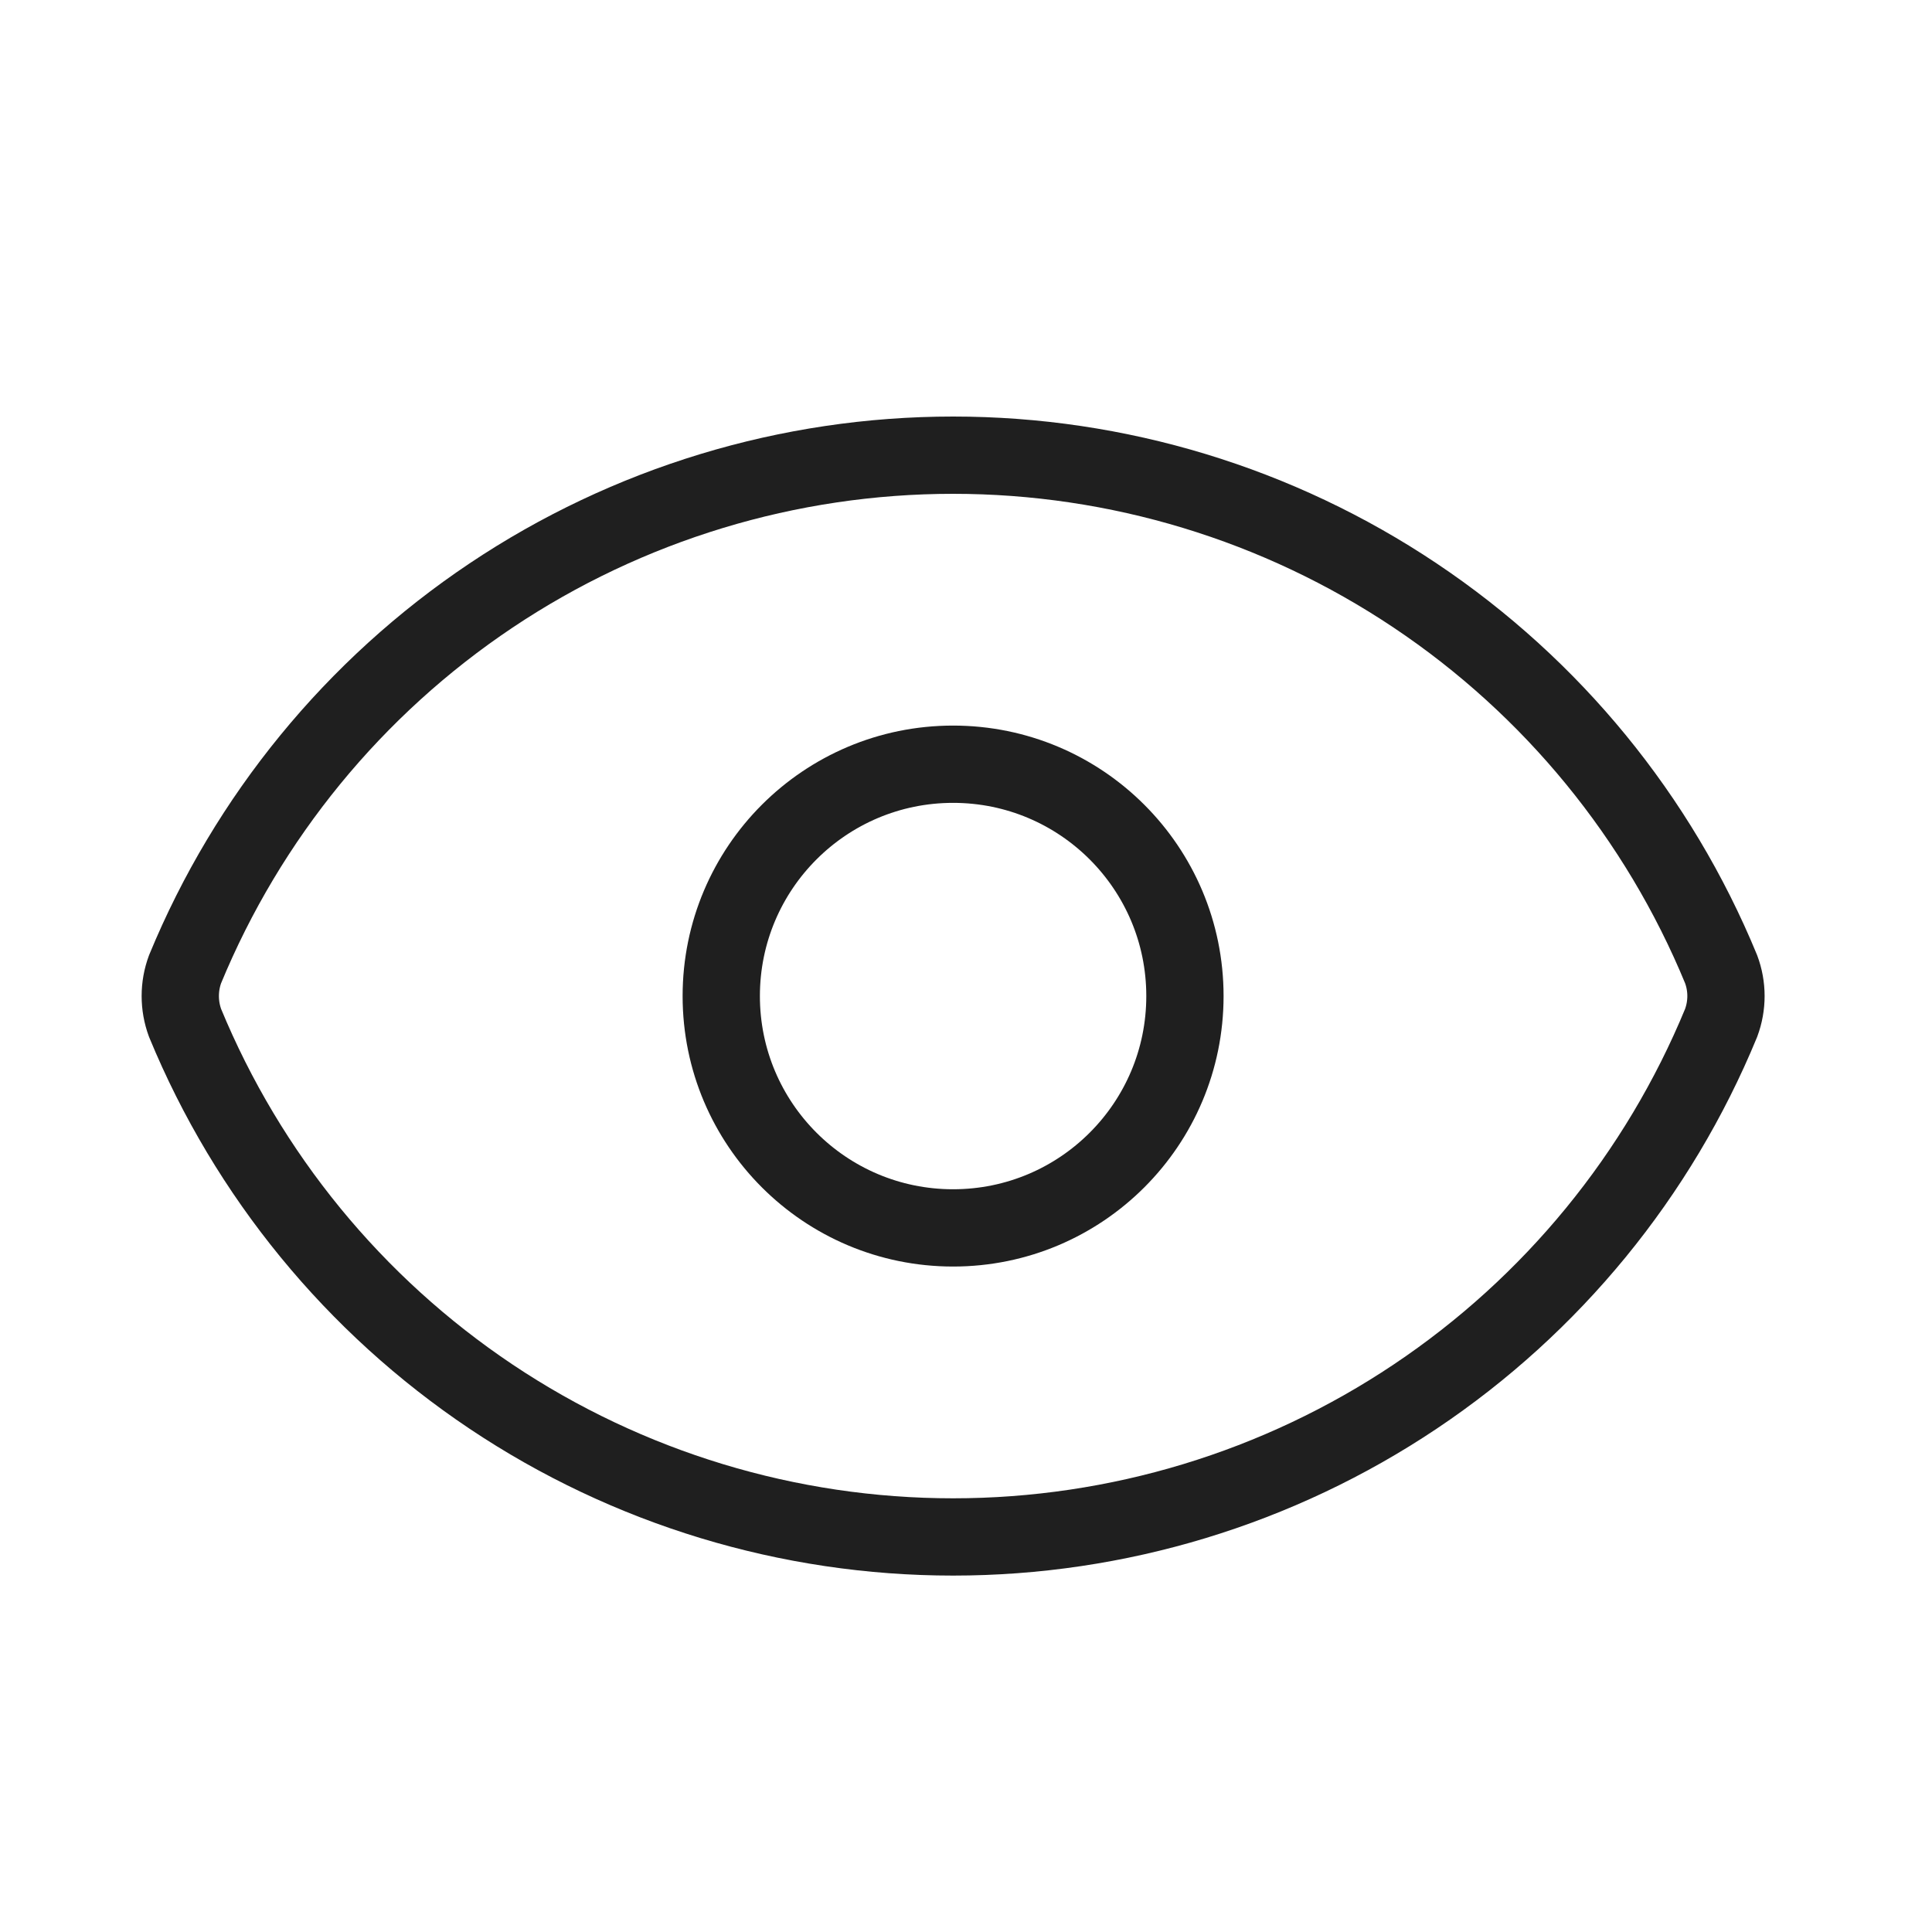
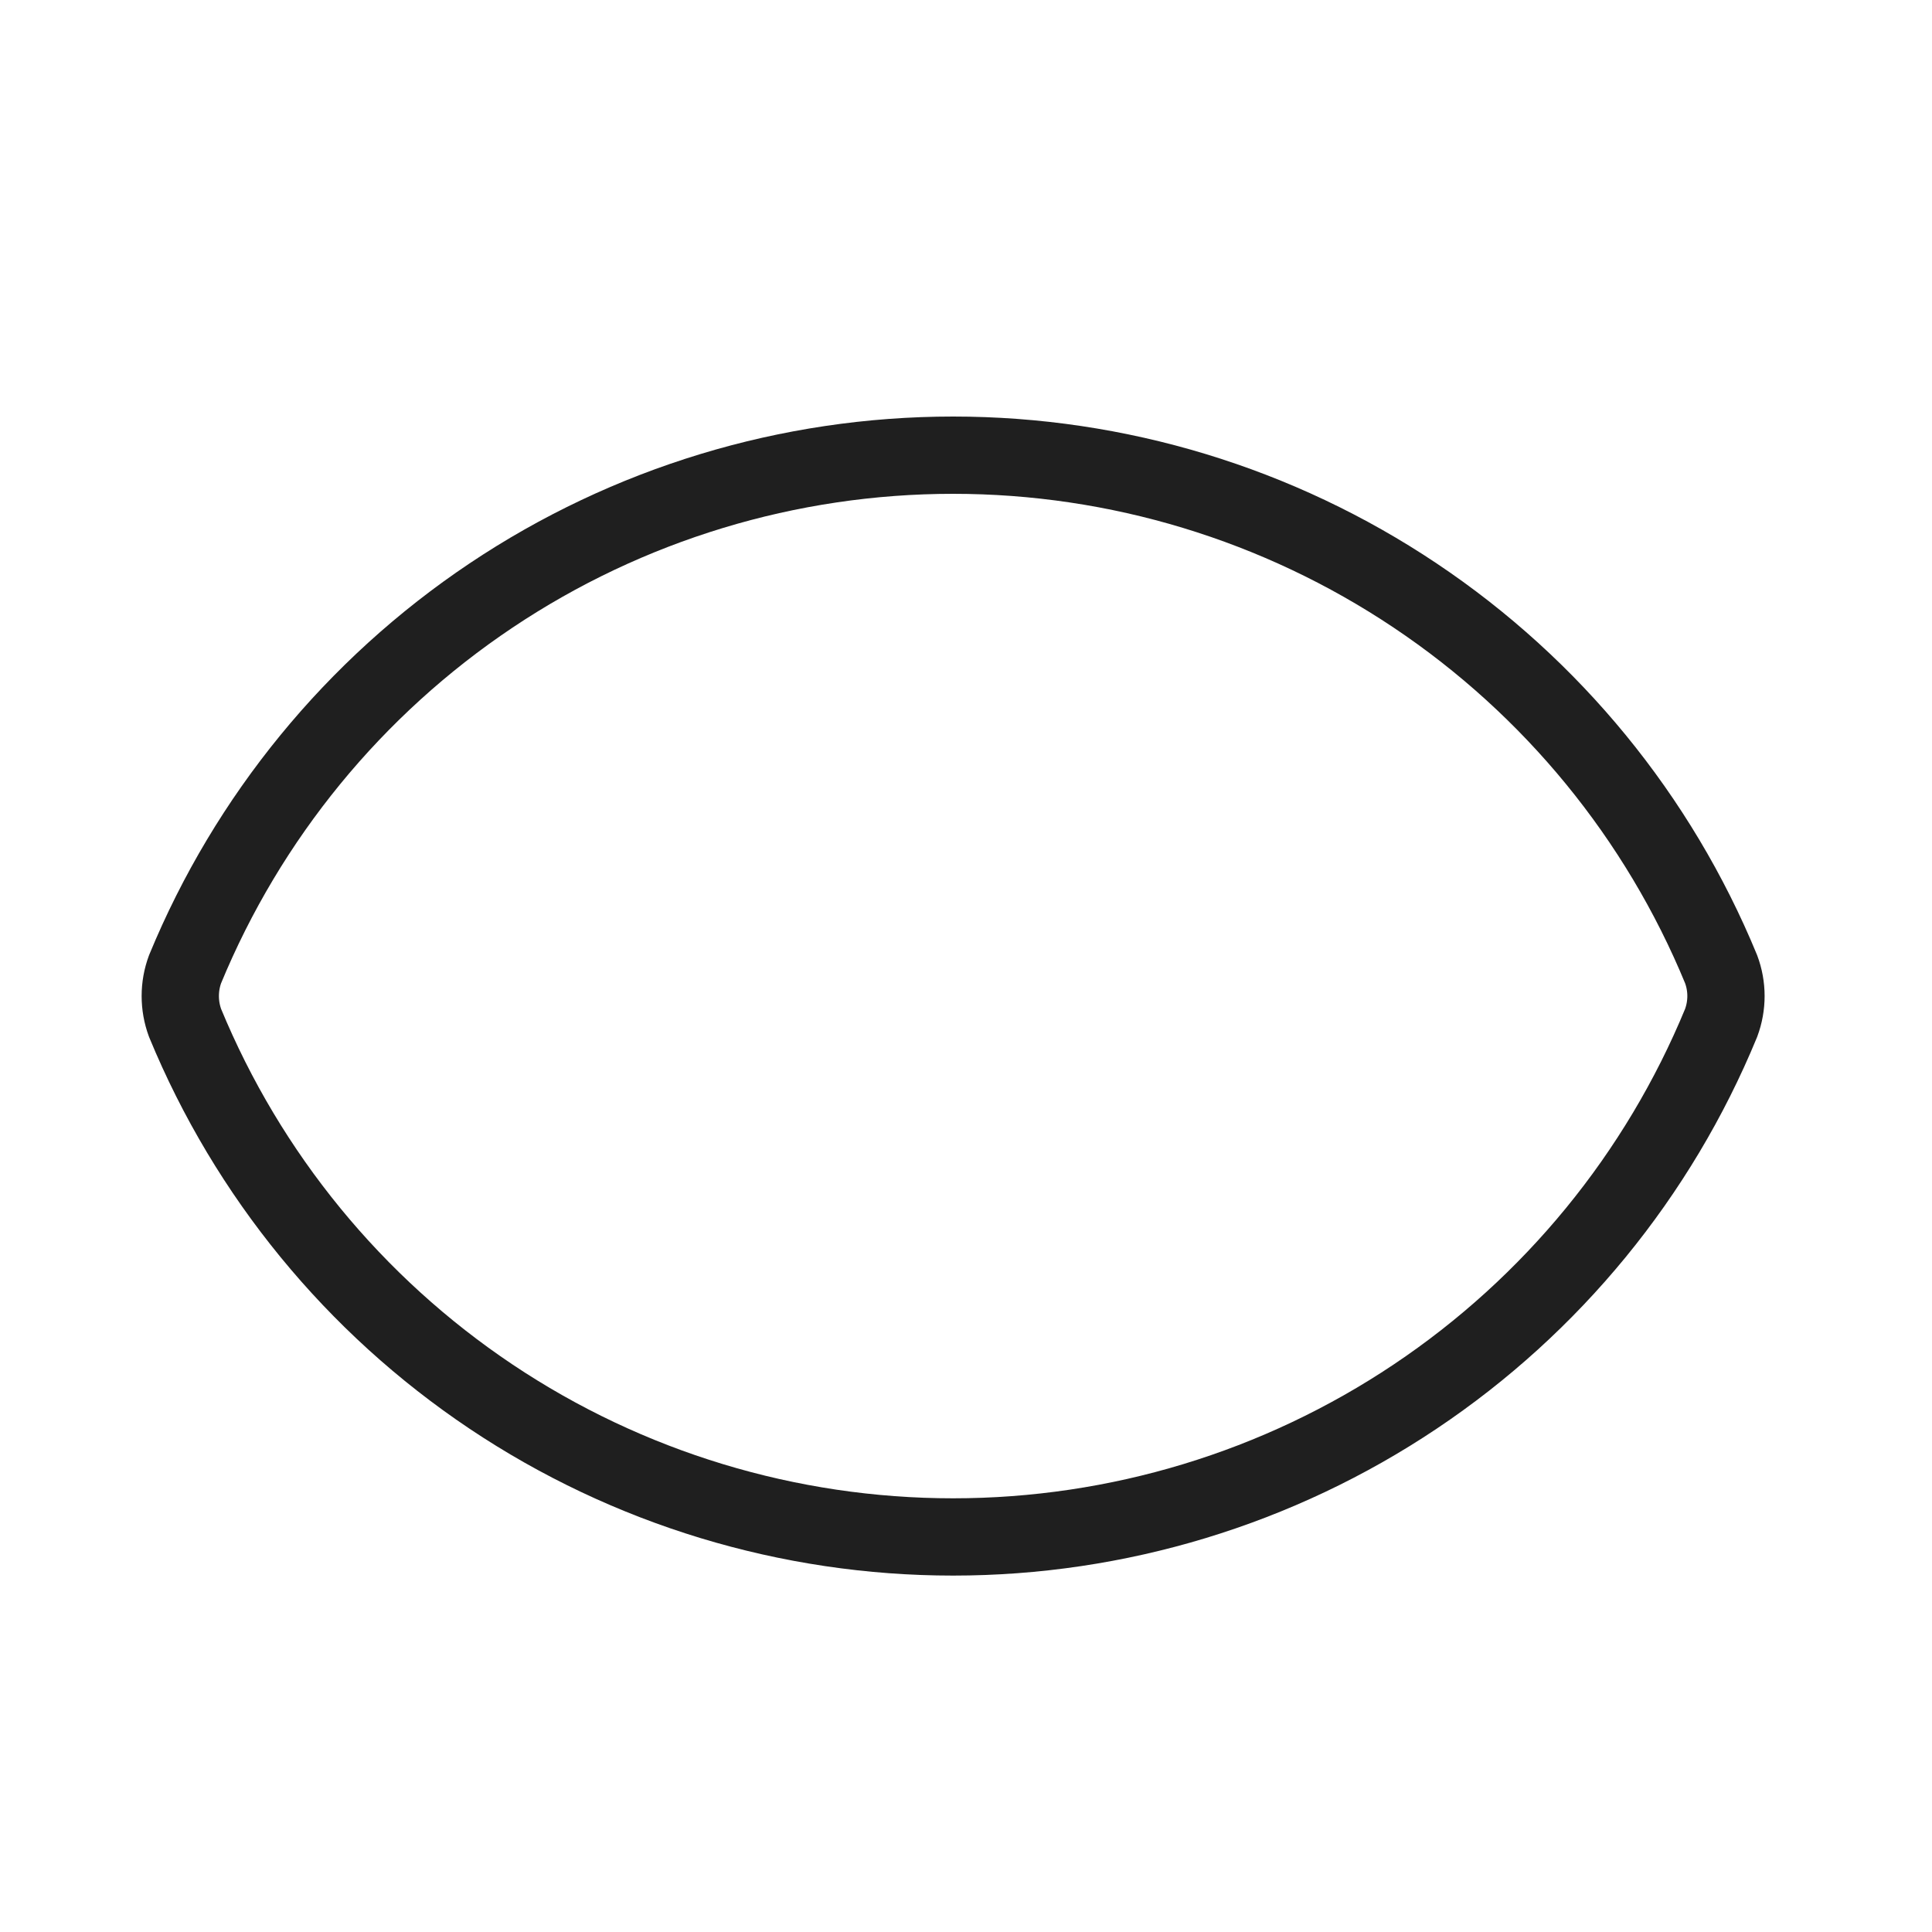
<svg xmlns="http://www.w3.org/2000/svg" width="25" height="25" viewBox="0 0 25 25" fill="none">
  <path d="M2.395 13.237C2.312 13.012 2.312 12.765 2.395 12.541C3.207 10.573 4.585 8.89 6.354 7.706C8.123 6.522 10.204 5.89 12.333 5.89C14.462 5.89 16.543 6.522 18.312 7.706C20.082 8.89 21.46 10.573 22.271 12.541C22.355 12.765 22.355 13.012 22.271 13.237C21.46 15.205 20.082 16.888 18.312 18.072C16.543 19.256 14.462 19.888 12.333 19.888C10.204 19.888 8.123 19.256 6.354 18.072C4.585 16.888 3.207 15.205 2.395 13.237Z" stroke="#1F1F1F" stroke-linecap="round" stroke-linejoin="round" />
-   <path d="M12.333 15.889C13.99 15.889 15.333 14.546 15.333 12.889C15.333 11.232 13.99 9.889 12.333 9.889C10.676 9.889 9.333 11.232 9.333 12.889C9.333 14.546 10.676 15.889 12.333 15.889Z" stroke="#1F1F1F" stroke-linecap="round" stroke-linejoin="round" />
</svg>